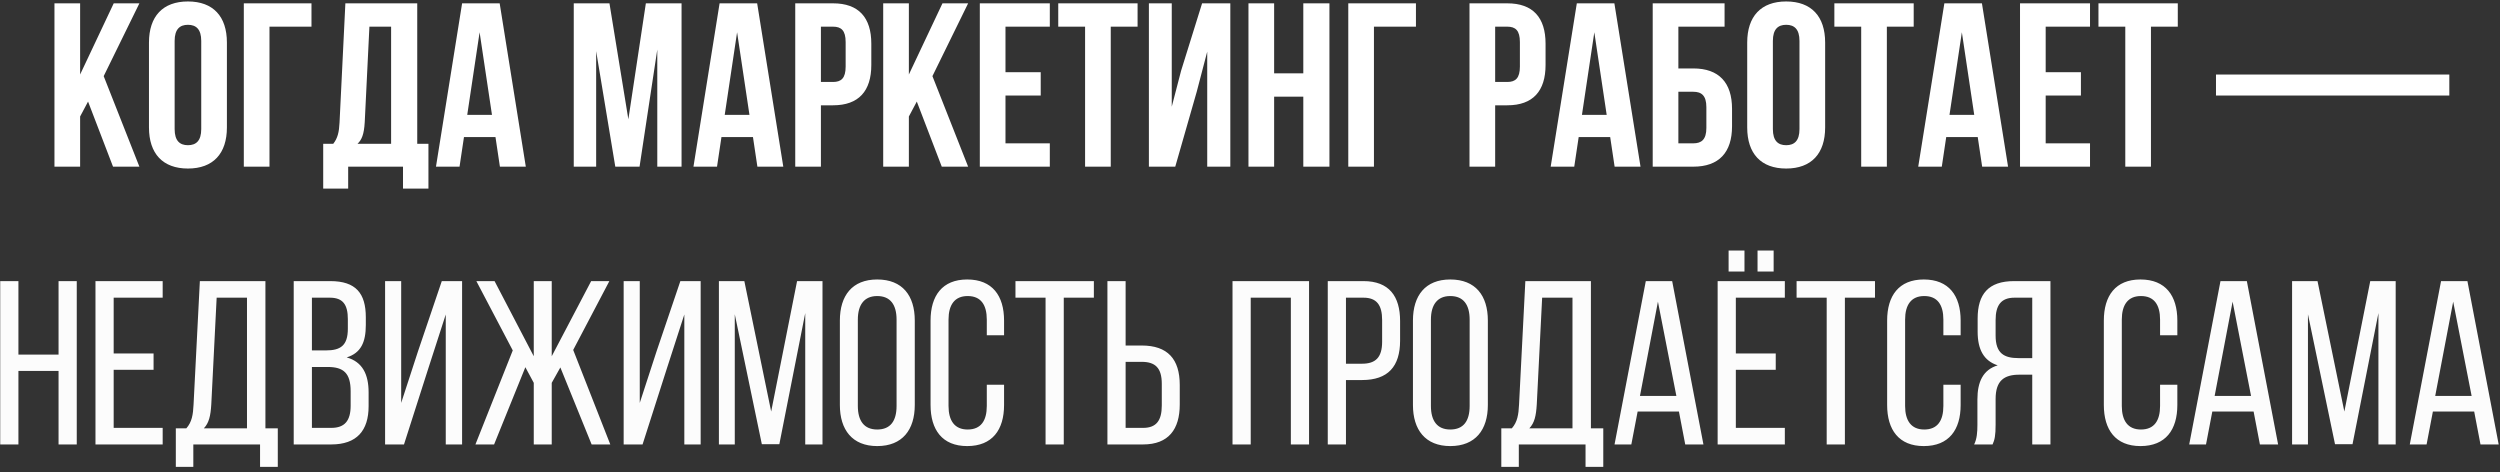
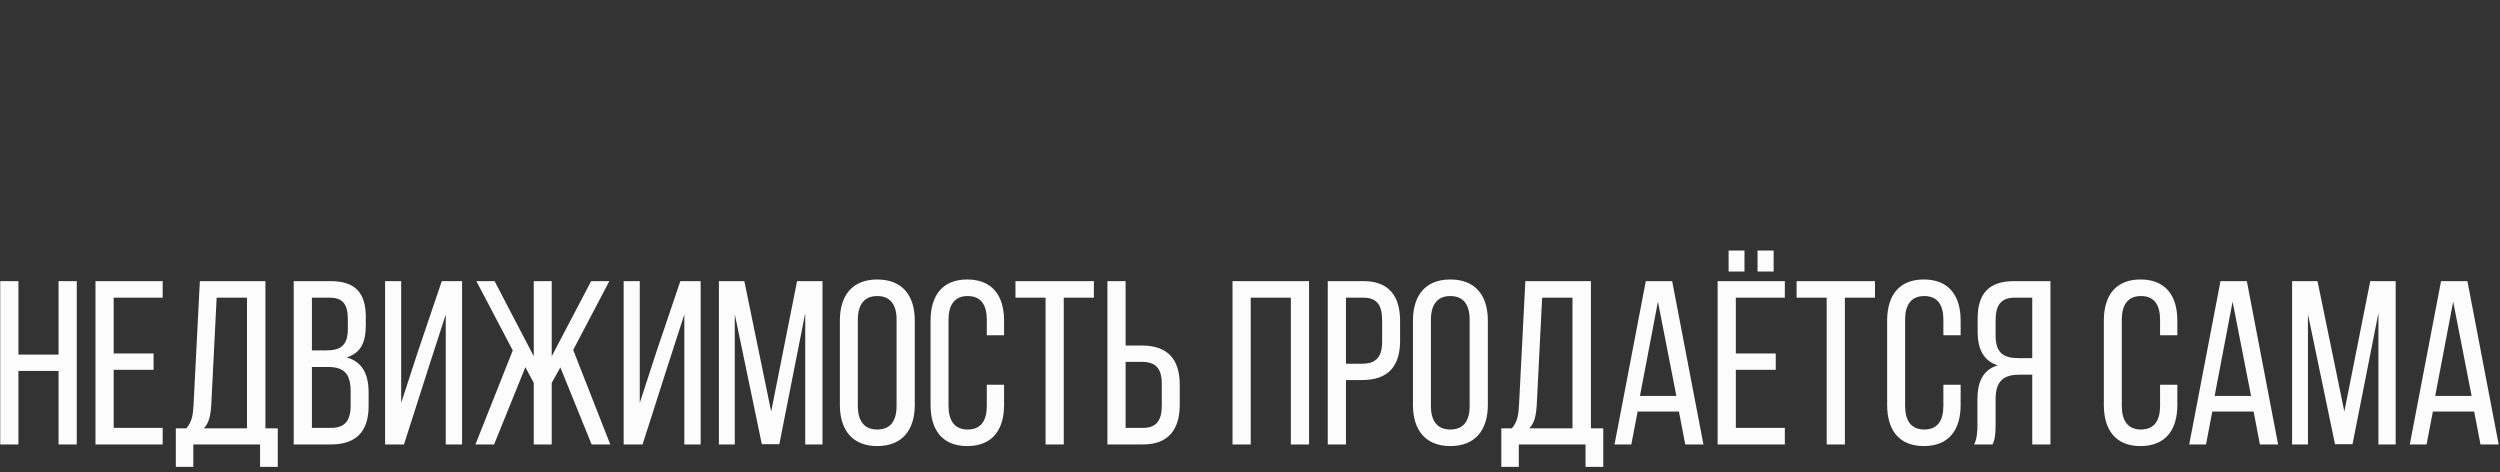
<svg xmlns="http://www.w3.org/2000/svg" width="450" height="85" viewBox="0 0 450 85" fill="none">
  <rect x="0" y="0" width="450" height="85" fill="#333333" stroke="none" />
-   <path d="M20.344 30L15.85 18.282L14.422 20.97V30H9.802V0.6H14.422V13.41L20.47 0.6H25.09L18.664 13.704L25.09 30H20.344ZM31.435 7.362V23.238C31.435 25.338 32.359 26.136 33.829 26.136C35.299 26.136 36.223 25.338 36.223 23.238V7.362C36.223 5.262 35.299 4.464 33.829 4.464C32.359 4.464 31.435 5.262 31.435 7.362ZM26.815 22.944V7.656C26.815 2.952 29.293 0.264 33.829 0.264C38.365 0.264 40.843 2.952 40.843 7.656V22.944C40.843 27.648 38.365 30.336 33.829 30.336C29.293 30.336 26.815 27.648 26.815 22.944ZM48.507 30H43.887V0.6H56.067V4.8H48.507V30ZM77.119 33.948H72.541V30H62.671V33.948H58.177V25.884H59.983C60.781 24.876 61.033 23.784 61.117 22.062L62.167 0.6H75.103V25.884H77.119V33.948ZM66.493 4.8L65.653 21.978C65.527 24.204 65.107 25.17 64.351 25.884H70.399V4.8H66.493ZM89.941 0.6L94.645 30H89.983L89.185 24.666H83.515L82.717 30H78.475L83.179 0.6H89.941ZM86.329 5.808L84.103 20.676H88.555L86.329 5.808ZM109.702 0.6L113.104 21.474L116.254 0.6H122.68V30H118.312V8.916L115.12 30H110.752L107.308 9.21V30H103.276V0.6H109.702ZM136.288 0.6L140.992 30H136.33L135.532 24.666H129.862L129.064 30H124.822L129.526 0.6H136.288ZM132.676 5.808L130.45 20.676H134.902L132.676 5.808ZM149.948 0.6C154.568 0.6 156.836 3.162 156.836 7.866V11.688C156.836 16.392 154.568 18.954 149.948 18.954H147.764V30H143.144V0.6H149.948ZM149.948 4.8H147.764V14.754H149.948C151.418 14.754 152.216 14.082 152.216 11.982V7.572C152.216 5.472 151.418 4.8 149.948 4.8ZM169.518 30L165.024 18.282L163.596 20.97V30H158.976V0.6H163.596V13.41L169.644 0.6H174.264L167.838 13.704L174.264 30H169.518ZM180.987 4.8V12.99H187.329V17.19H180.987V25.8H188.967V30H176.367V0.6H188.967V4.8H180.987ZM190.485 4.8V0.6H204.765V4.8H199.935V30H195.315V4.8H190.485ZM215.41 16.518L211.546 30H206.8V0.6H210.916V19.206L212.596 12.738L216.376 0.6H221.458V30H217.3V9.294L215.41 16.518ZM229.344 17.4V30H224.724V0.6H229.344V13.2H234.594V0.6H239.298V30H234.594V17.4H229.344ZM247.31 30H242.69V0.6H254.87V4.8H247.31V30ZM271.313 0.6C275.933 0.6 278.201 3.162 278.201 7.866V11.688C278.201 16.392 275.933 18.954 271.313 18.954H269.129V30H264.509V0.6H271.313ZM271.313 4.8H269.129V14.754H271.313C272.783 14.754 273.581 14.082 273.581 11.982V7.572C273.581 5.472 272.783 4.8 271.313 4.8ZM290.589 0.6L295.293 30H290.631L289.833 24.666H284.163L283.365 30H279.123L283.827 0.6H290.589ZM286.977 5.808L284.751 20.676H289.203L286.977 5.808ZM304.795 30H297.487V0.6H310.423V4.8H302.107V12.318H304.795C309.415 12.318 311.767 14.88 311.767 19.584V22.734C311.767 27.438 309.415 30 304.795 30ZM302.107 25.8H304.795C306.265 25.8 307.147 25.128 307.147 23.028V19.29C307.147 17.19 306.265 16.518 304.795 16.518H302.107V25.8ZM319.118 7.362V23.238C319.118 25.338 320.042 26.136 321.512 26.136C322.982 26.136 323.906 25.338 323.906 23.238V7.362C323.906 5.262 322.982 4.464 321.512 4.464C320.042 4.464 319.118 5.262 319.118 7.362ZM314.498 22.944V7.656C314.498 2.952 316.976 0.264 321.512 0.264C326.048 0.264 328.526 2.952 328.526 7.656V22.944C328.526 27.648 326.048 30.336 321.512 30.336C316.976 30.336 314.498 27.648 314.498 22.944ZM330.185 4.8V0.6H344.465V4.8H339.635V30H335.015V4.8H330.185ZM356.747 0.6L361.451 30H356.789L355.991 24.666H350.321L349.523 30H345.281L349.985 0.6H356.747ZM353.135 5.808L350.909 20.676H355.361L353.135 5.808ZM368.223 4.8V12.99H374.565V17.19H368.223V25.8H376.203V30H363.603V0.6H376.203V4.8H368.223ZM377.722 4.8V0.6H392.002V4.8H387.172V30H382.552V4.8H377.722ZM398.878 17.19V13.41H440.878V17.19H398.878Z" fill="white" />
  <path d="M10.54 66.77H3.316V80H0.04V50.6H3.316V63.83H10.54V50.6H13.816V80H10.54V66.77ZM20.461 63.62H27.643V66.56H20.461V77.018H29.281V80H17.185V50.6H29.281V53.582H20.461V63.62ZM50.002 84.032H46.81V80H34.798V84.032H31.648V77.102H33.538C34.546 75.968 34.756 74.624 34.84 72.818L35.974 50.6H47.776V77.102H50.002V84.032ZM38.998 53.582L38.032 72.776C37.906 74.876 37.612 76.136 36.688 77.102H44.458V53.582H38.998ZM52.868 50.6H59.462C64.04 50.6 65.847 52.784 65.847 57.11V58.496C65.847 61.604 64.965 63.536 62.403 64.334C65.258 65.132 66.35 67.4 66.35 70.634V73.112C66.35 77.522 64.209 80 59.63 80H52.868V50.6ZM56.145 63.074H58.664C61.269 63.074 62.612 62.234 62.612 59.168V57.446C62.612 54.842 61.73 53.582 59.379 53.582H56.145V63.074ZM56.145 77.018H59.63C62.025 77.018 63.117 75.758 63.117 73.028V70.424C63.117 67.148 61.815 66.056 59.001 66.056H56.145V77.018ZM80.236 56.606L77.086 66.35L72.718 80H69.316V50.6H72.214V72.524L75.238 63.242L79.522 50.6H83.176V80H80.236V56.606ZM106.493 80L100.865 66.14L99.311 68.912V80H96.077V68.912L94.565 66.098L88.937 80H85.577L92.297 63.074L85.745 50.6H89.021L96.077 64.124V50.6H99.311V64.124L106.409 50.6H109.685L103.175 62.99L109.853 80H106.493ZM123.179 56.606L120.029 66.35L115.661 80H112.259V50.6H115.157V72.524L118.181 63.242L122.465 50.6H126.119V80H123.179V56.606ZM144.943 56.354L140.281 79.958H137.131L132.259 56.564V80H129.403V50.6H133.981L138.811 74.078L143.473 50.6H148.051V80H144.943V56.354ZM151.177 72.902V57.698C151.177 53.204 153.403 50.306 157.897 50.306C162.433 50.306 164.659 53.204 164.659 57.698V72.902C164.659 77.354 162.433 80.294 157.897 80.294C153.403 80.294 151.177 77.354 151.177 72.902ZM154.411 57.53V73.07C154.411 75.758 155.545 77.312 157.897 77.312C160.291 77.312 161.383 75.758 161.383 73.07V57.53C161.383 54.884 160.291 53.288 157.897 53.288C155.545 53.288 154.411 54.884 154.411 57.53ZM174.095 50.306C178.631 50.306 180.731 53.246 180.731 57.698V60.344H177.623V57.53C177.623 54.884 176.573 53.288 174.179 53.288C171.827 53.288 170.735 54.884 170.735 57.53V73.07C170.735 75.716 171.827 77.312 174.179 77.312C176.573 77.312 177.623 75.716 177.623 73.07V69.248H180.731V72.902C180.731 77.354 178.631 80.294 174.095 80.294C169.601 80.294 167.501 77.354 167.501 72.902V57.698C167.501 53.246 169.601 50.306 174.095 50.306ZM191.478 80H188.202V53.582H182.784V50.6H196.896V53.582H191.478V80ZM202.611 62.192H205.509C210.171 62.192 212.355 64.628 212.355 69.29V72.818C212.355 77.27 210.339 80 205.761 80H199.335V50.6H202.611V62.192ZM202.611 77.018H205.761C208.155 77.018 209.121 75.674 209.121 72.986V69.08C209.121 66.224 207.945 65.132 205.509 65.132H202.611V77.018ZM232.353 53.582H225.129V80H221.853V50.6H235.629V80H232.353V53.582ZM238.997 50.6H245.423C250.043 50.6 252.017 53.33 252.017 57.782V61.31C252.017 65.972 249.833 68.408 245.171 68.408H242.273V80H238.997V50.6ZM242.273 65.468H245.171C247.607 65.468 248.783 64.334 248.783 61.52V57.614C248.783 54.926 247.817 53.582 245.423 53.582H242.273V65.468ZM254.331 72.902V57.698C254.331 53.204 256.557 50.306 261.051 50.306C265.587 50.306 267.813 53.204 267.813 57.698V72.902C267.813 77.354 265.587 80.294 261.051 80.294C256.557 80.294 254.331 77.354 254.331 72.902ZM257.565 57.53V73.07C257.565 75.758 258.699 77.312 261.051 77.312C263.445 77.312 264.537 75.758 264.537 73.07V57.53C264.537 54.884 263.445 53.288 261.051 53.288C258.699 53.288 257.565 54.884 257.565 57.53ZM288.59 84.032H285.398V80H273.386V84.032H270.236V77.102H272.126C273.134 75.968 273.344 74.624 273.428 72.818L274.562 50.6H286.364V77.102H288.59V84.032ZM277.586 53.582L276.62 72.776C276.494 74.876 276.2 76.136 275.276 77.102H283.046V53.582H277.586ZM302.208 74.078H294.774L293.64 80H290.616L296.244 50.6H300.99L306.618 80H303.342L302.208 74.078ZM298.428 54.296L295.194 71.264H301.746L298.428 54.296ZM311.149 45.098H314.005V48.878H311.149V45.098ZM316.357 45.098H319.255V48.878H316.357V45.098ZM312.451 63.62H319.633V66.56H312.451V77.018H321.271V80H309.175V50.6H321.271V53.582H312.451V63.62ZM332.08 80H328.804V53.582H323.386V50.6H337.498V53.582H332.08V80ZM346.279 50.306C350.815 50.306 352.915 53.246 352.915 57.698V60.344H349.807V57.53C349.807 54.884 348.757 53.288 346.363 53.288C344.011 53.288 342.919 54.884 342.919 57.53V73.07C342.919 75.716 344.011 77.312 346.363 77.312C348.757 77.312 349.807 75.716 349.807 73.07V69.248H352.915V72.902C352.915 77.354 350.815 80.294 346.279 80.294C341.785 80.294 339.685 77.354 339.685 72.902V57.698C339.685 53.246 341.785 50.306 346.279 50.306ZM365.804 67.442H363.494C360.764 67.442 359.21 68.492 359.21 71.81V76.43C359.21 78.404 359.042 79.16 358.664 80H355.346C355.85 78.992 355.934 77.774 355.934 76.472V71.894C355.934 68.744 356.942 66.56 359.588 65.762C357.11 64.964 355.976 62.948 355.976 59.714V57.32C355.976 52.952 357.908 50.6 362.528 50.6H369.08V80H365.804V67.442ZM365.804 53.582H362.612C360.176 53.582 359.21 54.968 359.21 57.614V60.428C359.21 63.62 360.764 64.46 363.326 64.46H365.804V53.582ZM385.285 50.306C389.821 50.306 391.921 53.246 391.921 57.698V60.344H388.813V57.53C388.813 54.884 387.763 53.288 385.369 53.288C383.017 53.288 381.925 54.884 381.925 57.53V73.07C381.925 75.716 383.017 77.312 385.369 77.312C387.763 77.312 388.813 75.716 388.813 73.07V69.248H391.921V72.902C391.921 77.354 389.821 80.294 385.285 80.294C380.791 80.294 378.691 77.354 378.691 72.902V57.698C378.691 53.246 380.791 50.306 385.285 50.306ZM405.65 74.078H398.216L397.082 80H394.058L399.686 50.6H404.432L410.06 80H406.784L405.65 74.078ZM401.87 54.296L398.636 71.264H405.188L401.87 54.296ZM428.115 56.354L423.453 79.958H420.303L415.431 56.564V80H412.575V50.6H417.153L421.983 74.078L426.645 50.6H431.223V80H428.115V56.354ZM445.353 74.078H437.919L436.785 80H433.761L439.389 50.6H444.135L449.763 80H446.487L445.353 74.078ZM441.573 54.296L438.339 71.264H444.891L441.573 54.296Z" fill="#FCFCFC" />
</svg>